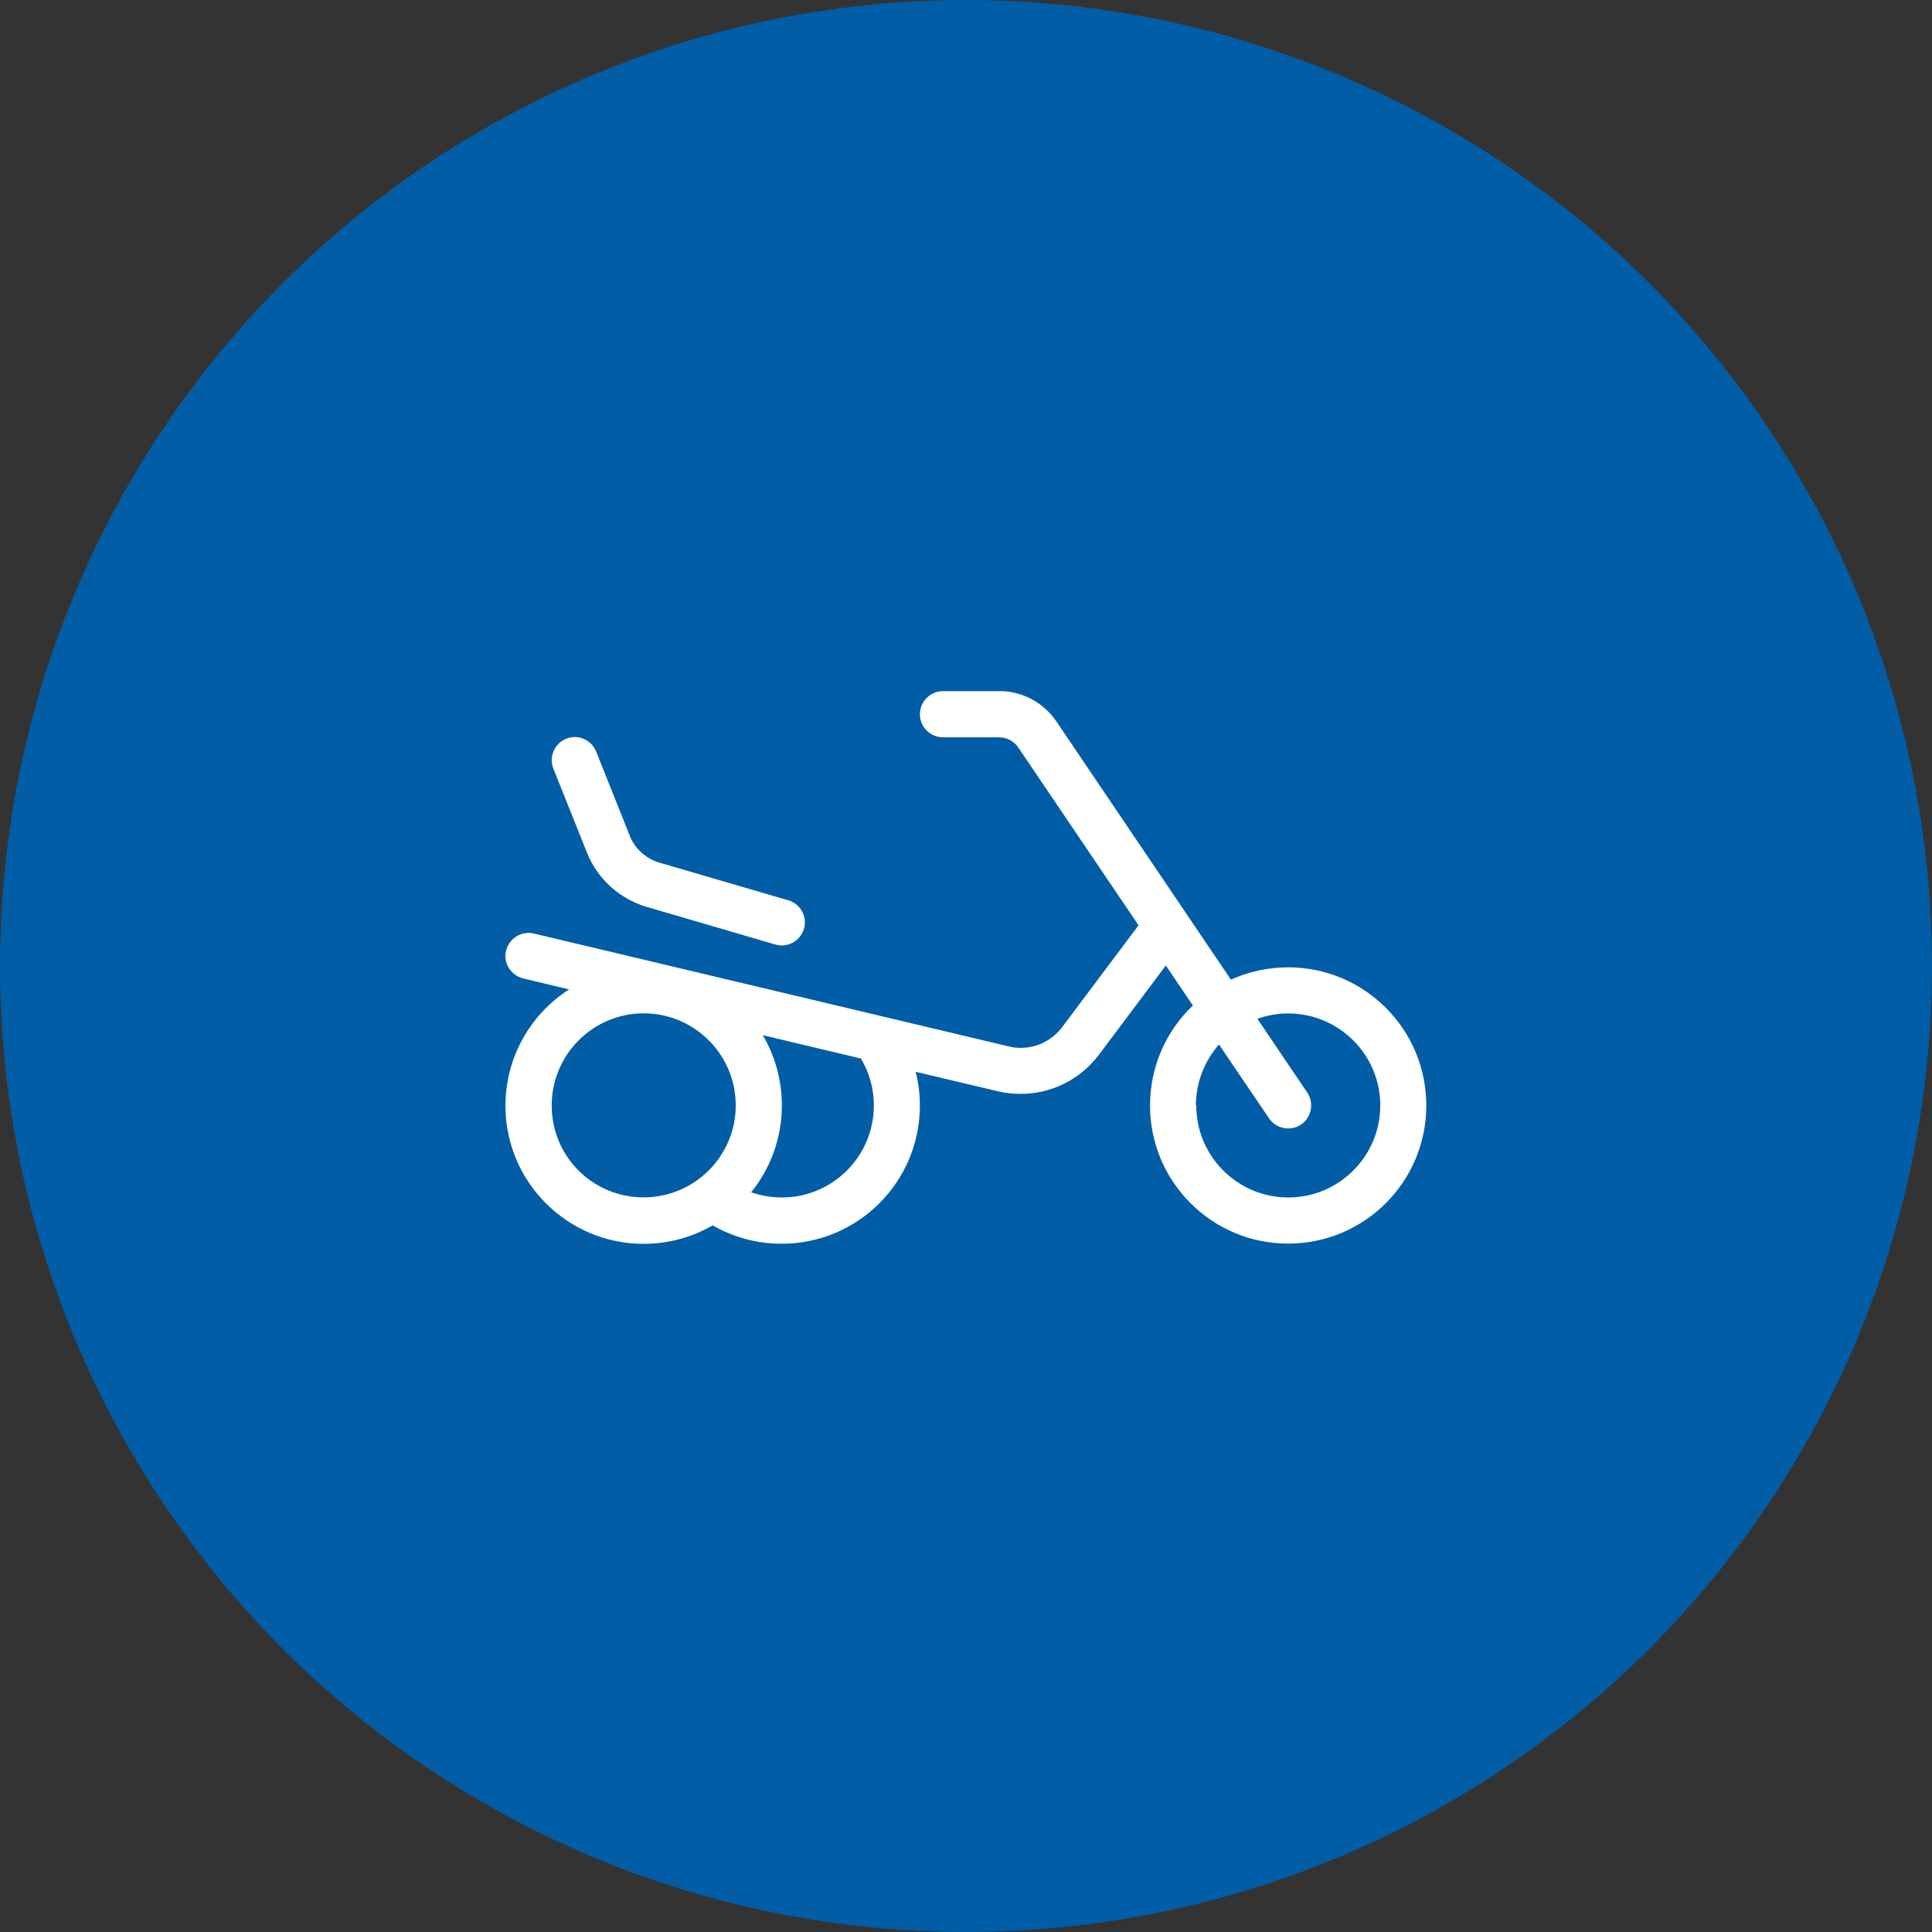
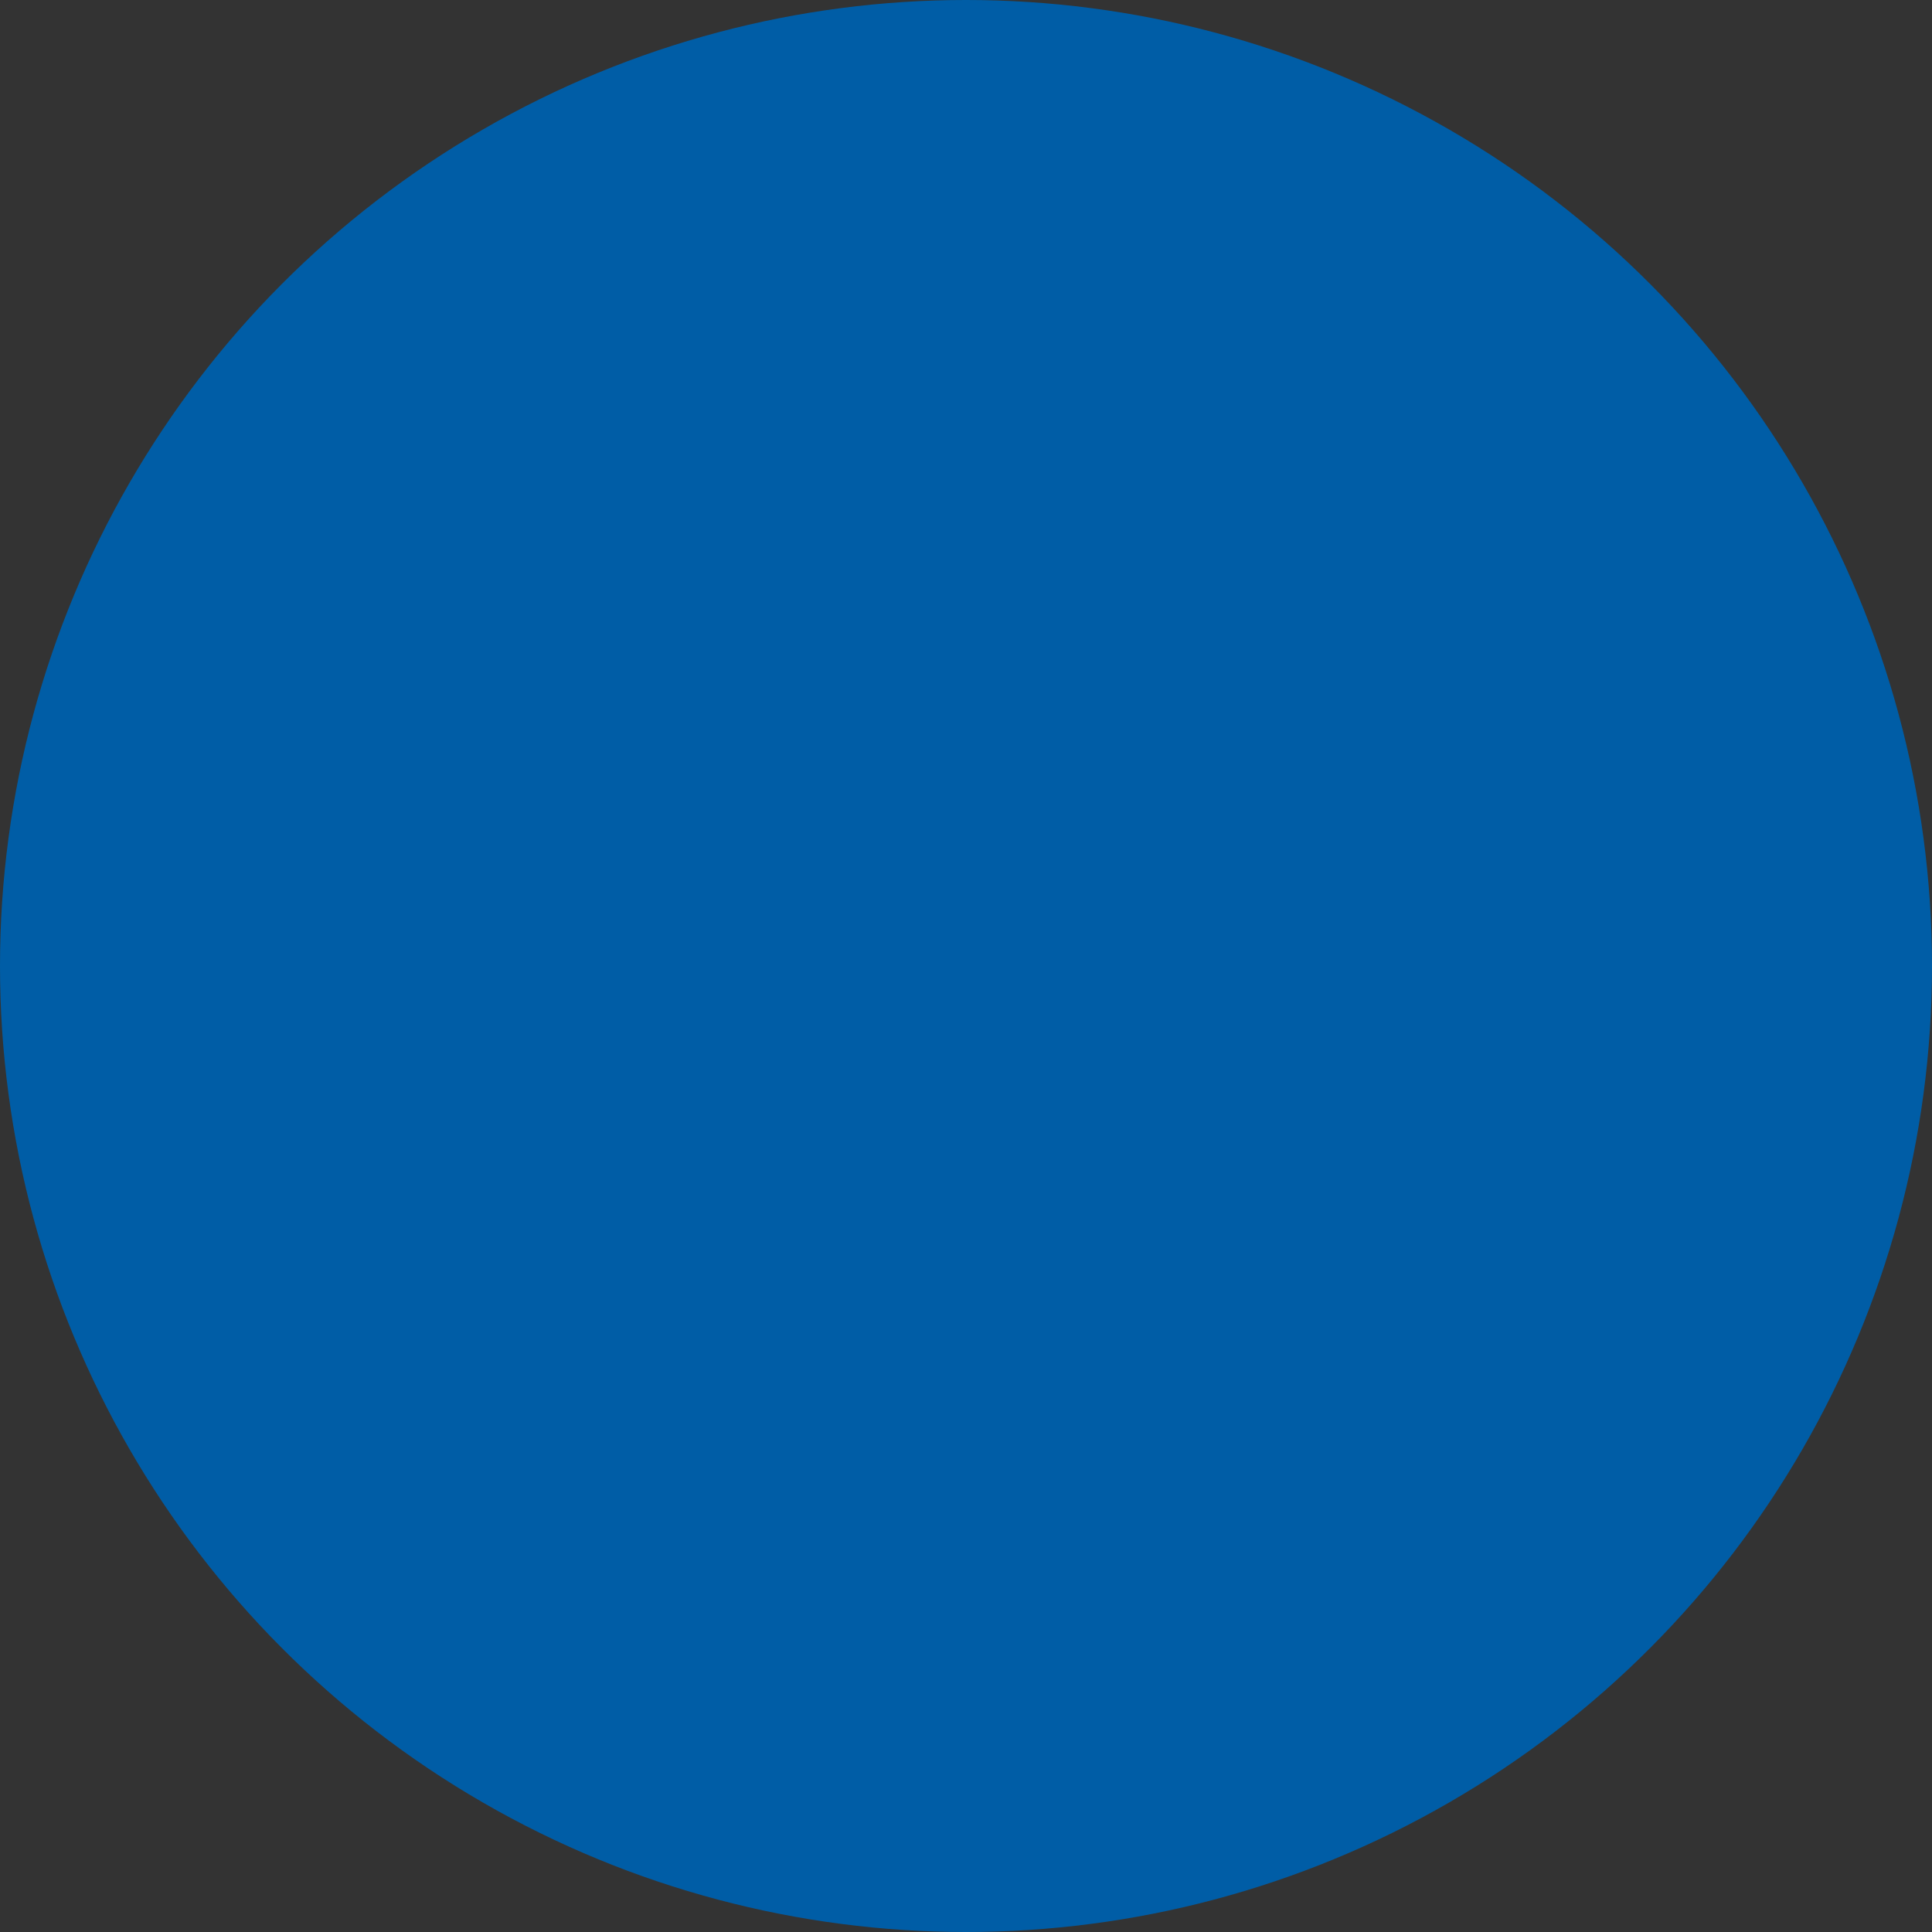
<svg xmlns="http://www.w3.org/2000/svg" id="Ebene_1" width="160" height="160" viewBox="0 0 160 160">
  <rect x="0" y="0" width="160" height="160" fill="#333333" stroke="none" />
  <defs>
    <style>.cls-1{fill:#005da6;}.cls-1,.cls-2{stroke-width:0px;}.cls-2{fill:#fff;}</style>
  </defs>
  <circle class="cls-1" cx="80" cy="80" r="80" />
-   <path class="cls-2" d="M82.74,57.23c1.91,0,3.67.94,4.74,2.51l14.46,21.39c1.44-.65,3.05-1.02,4.74-1.02,6.31,0,11.44,5.12,11.44,11.44s-5.12,11.44-11.44,11.44-11.44-5.12-11.44-11.44c0-3.25,1.36-6.2,3.55-8.28l-2.24-3.31-5.55,7.4c-1.53,2.03-3.92,3.23-6.47,3.23-.63,0-1.26-.07-1.87-.21l-6.83-1.62c.23.89.35,1.83.35,2.8,0,6.31-5.12,11.44-11.44,11.44-2.09,0-4.04-.55-5.72-1.52.04-.02.08-.06.13-.08-1.7,1.02-3.71,1.61-5.85,1.61-6.31,0-11.44-5.12-11.44-11.44,0-4.04,2.1-7.6,5.27-9.63l-3.8-.91c-1.02-.25-1.67-1.27-1.42-2.3.25-1.02,1.28-1.66,2.3-1.42l39.33,9.35c.32.08.66.12.99.12,1.35,0,2.61-.63,3.42-1.7l6.34-8.45-9.97-14.74c-.36-.52-.95-.83-1.58-.83h-4.65c-1.05,0-1.91-.86-1.91-1.91s.86-1.91,1.91-1.91h4.65ZM53.31,99.16c4.21,0,7.62-3.42,7.62-7.62s-3.42-7.62-7.62-7.62-7.62,3.42-7.62,7.62,3.31,7.52,7.43,7.62h.19ZM52.14,69.2c.43,1.08,1.35,1.91,2.47,2.24l10.67,3.12c1.01.29,1.6,1.35,1.3,2.36-.3,1.01-1.36,1.6-2.37,1.3l-10.67-3.12c-2.24-.67-4.06-2.31-4.93-4.49l-2.78-6.95c-.39-.98.08-2.08,1.06-2.48s2.08.08,2.48,1.06l2.78,6.96ZM71.33,87.67l-8.16-1.94c1,1.7,1.58,3.69,1.58,5.81,0,2.73-.95,5.23-2.54,7.2.79.27,1.64.43,2.54.43,4.21,0,7.62-3.42,7.62-7.62,0-1.42-.39-2.74-1.06-3.87h.01ZM99.07,91.55c0,4.21,3.42,7.62,7.62,7.62s7.62-3.42,7.62-7.62-3.42-7.62-7.62-7.62c-.91,0-1.76.16-2.56.44l4.13,6.11c.58.87.36,2.06-.51,2.65-.87.58-2.05.36-2.65-.51l-4.15-6.12c-1.18,1.35-1.91,3.12-1.91,5.05h.01Z" />
</svg>